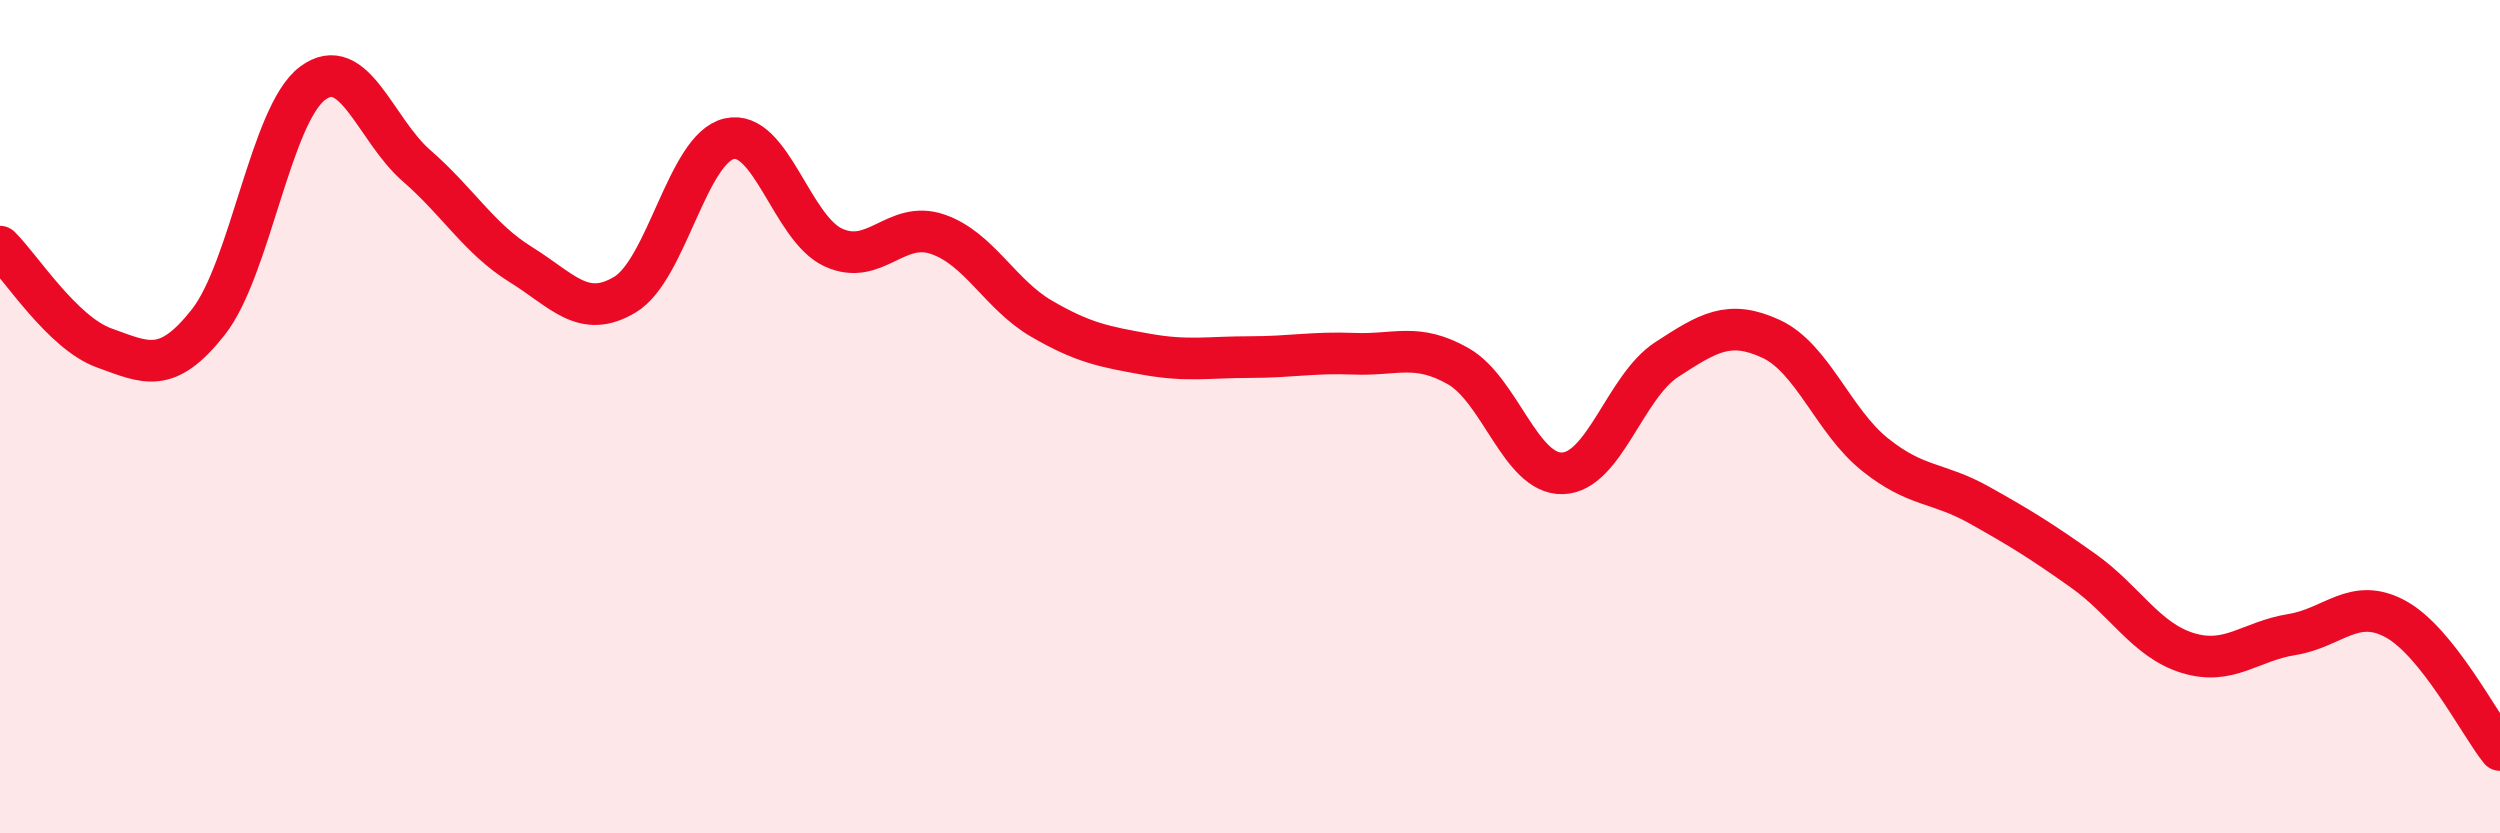
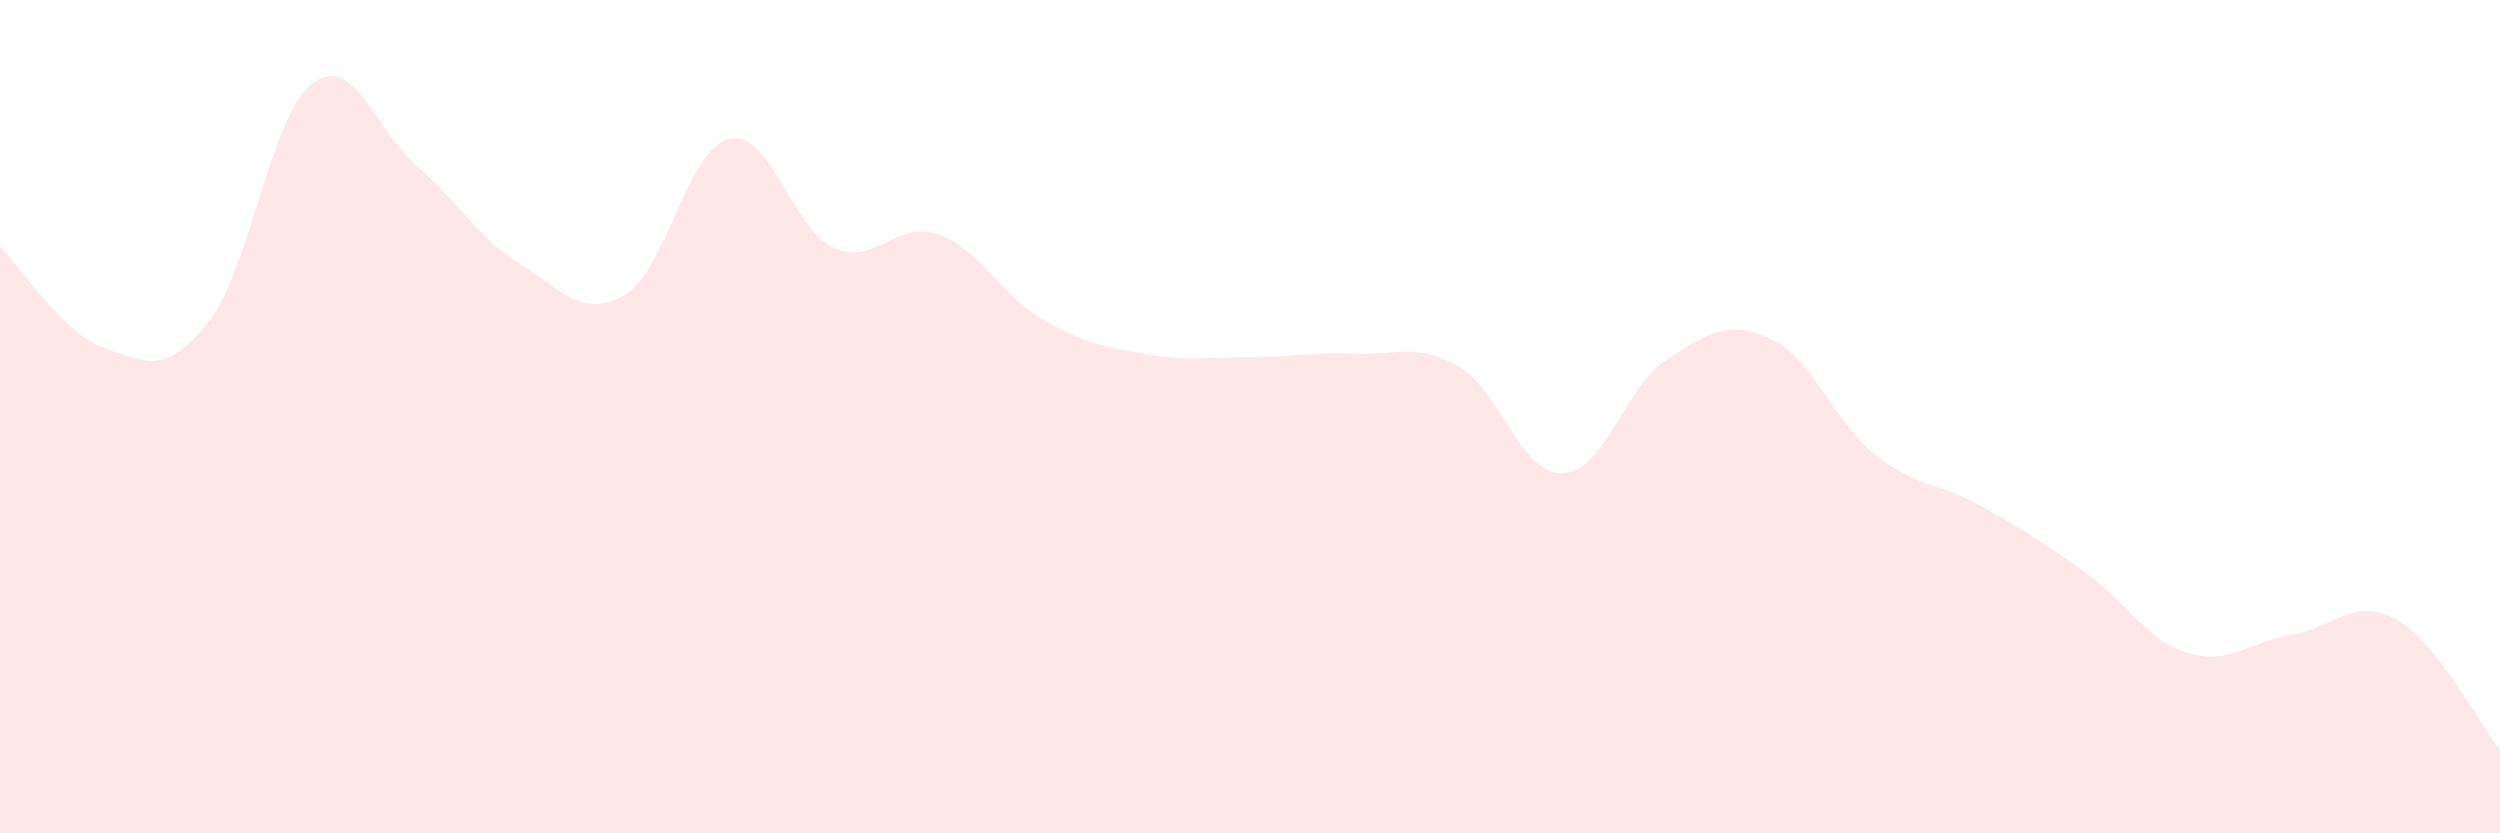
<svg xmlns="http://www.w3.org/2000/svg" width="60" height="20" viewBox="0 0 60 20">
  <path d="M 0,5.92 C 0.5,6.41 1.5,7.99 2.5,8.35 C 3.5,8.71 4,9 5,7.73 C 6,6.46 6.5,2.75 7.5,2 C 8.5,1.25 9,3.11 10,3.98 C 11,4.85 11.5,5.73 12.5,6.35 C 13.5,6.97 14,7.67 15,7.07 C 16,6.47 16.5,3.56 17.5,3.33 C 18.5,3.1 19,5.48 20,5.94 C 21,6.4 21.5,5.28 22.5,5.62 C 23.5,5.96 24,7.07 25,7.65 C 26,8.23 26.5,8.32 27.5,8.5 C 28.5,8.68 29,8.57 30,8.57 C 31,8.57 31.5,8.45 32.5,8.49 C 33.5,8.53 34,8.22 35,8.79 C 36,9.36 36.5,11.39 37.5,11.36 C 38.5,11.33 39,9.28 40,8.63 C 41,7.98 41.5,7.67 42.5,8.13 C 43.5,8.59 44,10.11 45,10.91 C 46,11.71 46.5,11.56 47.5,12.12 C 48.5,12.68 49,12.99 50,13.7 C 51,14.41 51.5,15.36 52.5,15.67 C 53.5,15.98 54,15.39 55,15.23 C 56,15.07 56.5,14.31 57.5,14.86 C 58.5,15.41 59.5,17.37 60,18L60 20L0 20Z" fill="#EB0A25" opacity="0.1" stroke-linecap="round" stroke-linejoin="round" />
-   <path d="M 0,5.92 C 0.5,6.41 1.5,7.99 2.5,8.35 C 3.5,8.71 4,9 5,7.73 C 6,6.46 6.5,2.75 7.5,2 C 8.5,1.25 9,3.11 10,3.98 C 11,4.85 11.5,5.73 12.5,6.35 C 13.5,6.97 14,7.67 15,7.07 C 16,6.47 16.5,3.56 17.5,3.33 C 18.5,3.1 19,5.48 20,5.94 C 21,6.4 21.5,5.28 22.5,5.62 C 23.5,5.96 24,7.07 25,7.65 C 26,8.23 26.5,8.32 27.5,8.5 C 28.5,8.68 29,8.57 30,8.57 C 31,8.57 31.5,8.45 32.5,8.49 C 33.5,8.53 34,8.22 35,8.79 C 36,9.36 36.5,11.39 37.5,11.36 C 38.5,11.33 39,9.28 40,8.63 C 41,7.98 41.5,7.67 42.5,8.13 C 43.5,8.59 44,10.11 45,10.91 C 46,11.71 46.5,11.56 47.5,12.12 C 48.5,12.68 49,12.99 50,13.7 C 51,14.41 51.5,15.36 52.5,15.67 C 53.5,15.98 54,15.39 55,15.23 C 56,15.07 56.5,14.31 57.5,14.86 C 58.5,15.41 59.5,17.37 60,18" stroke="#EB0A25" stroke-width="1" fill="none" stroke-linecap="round" stroke-linejoin="round" />
</svg>